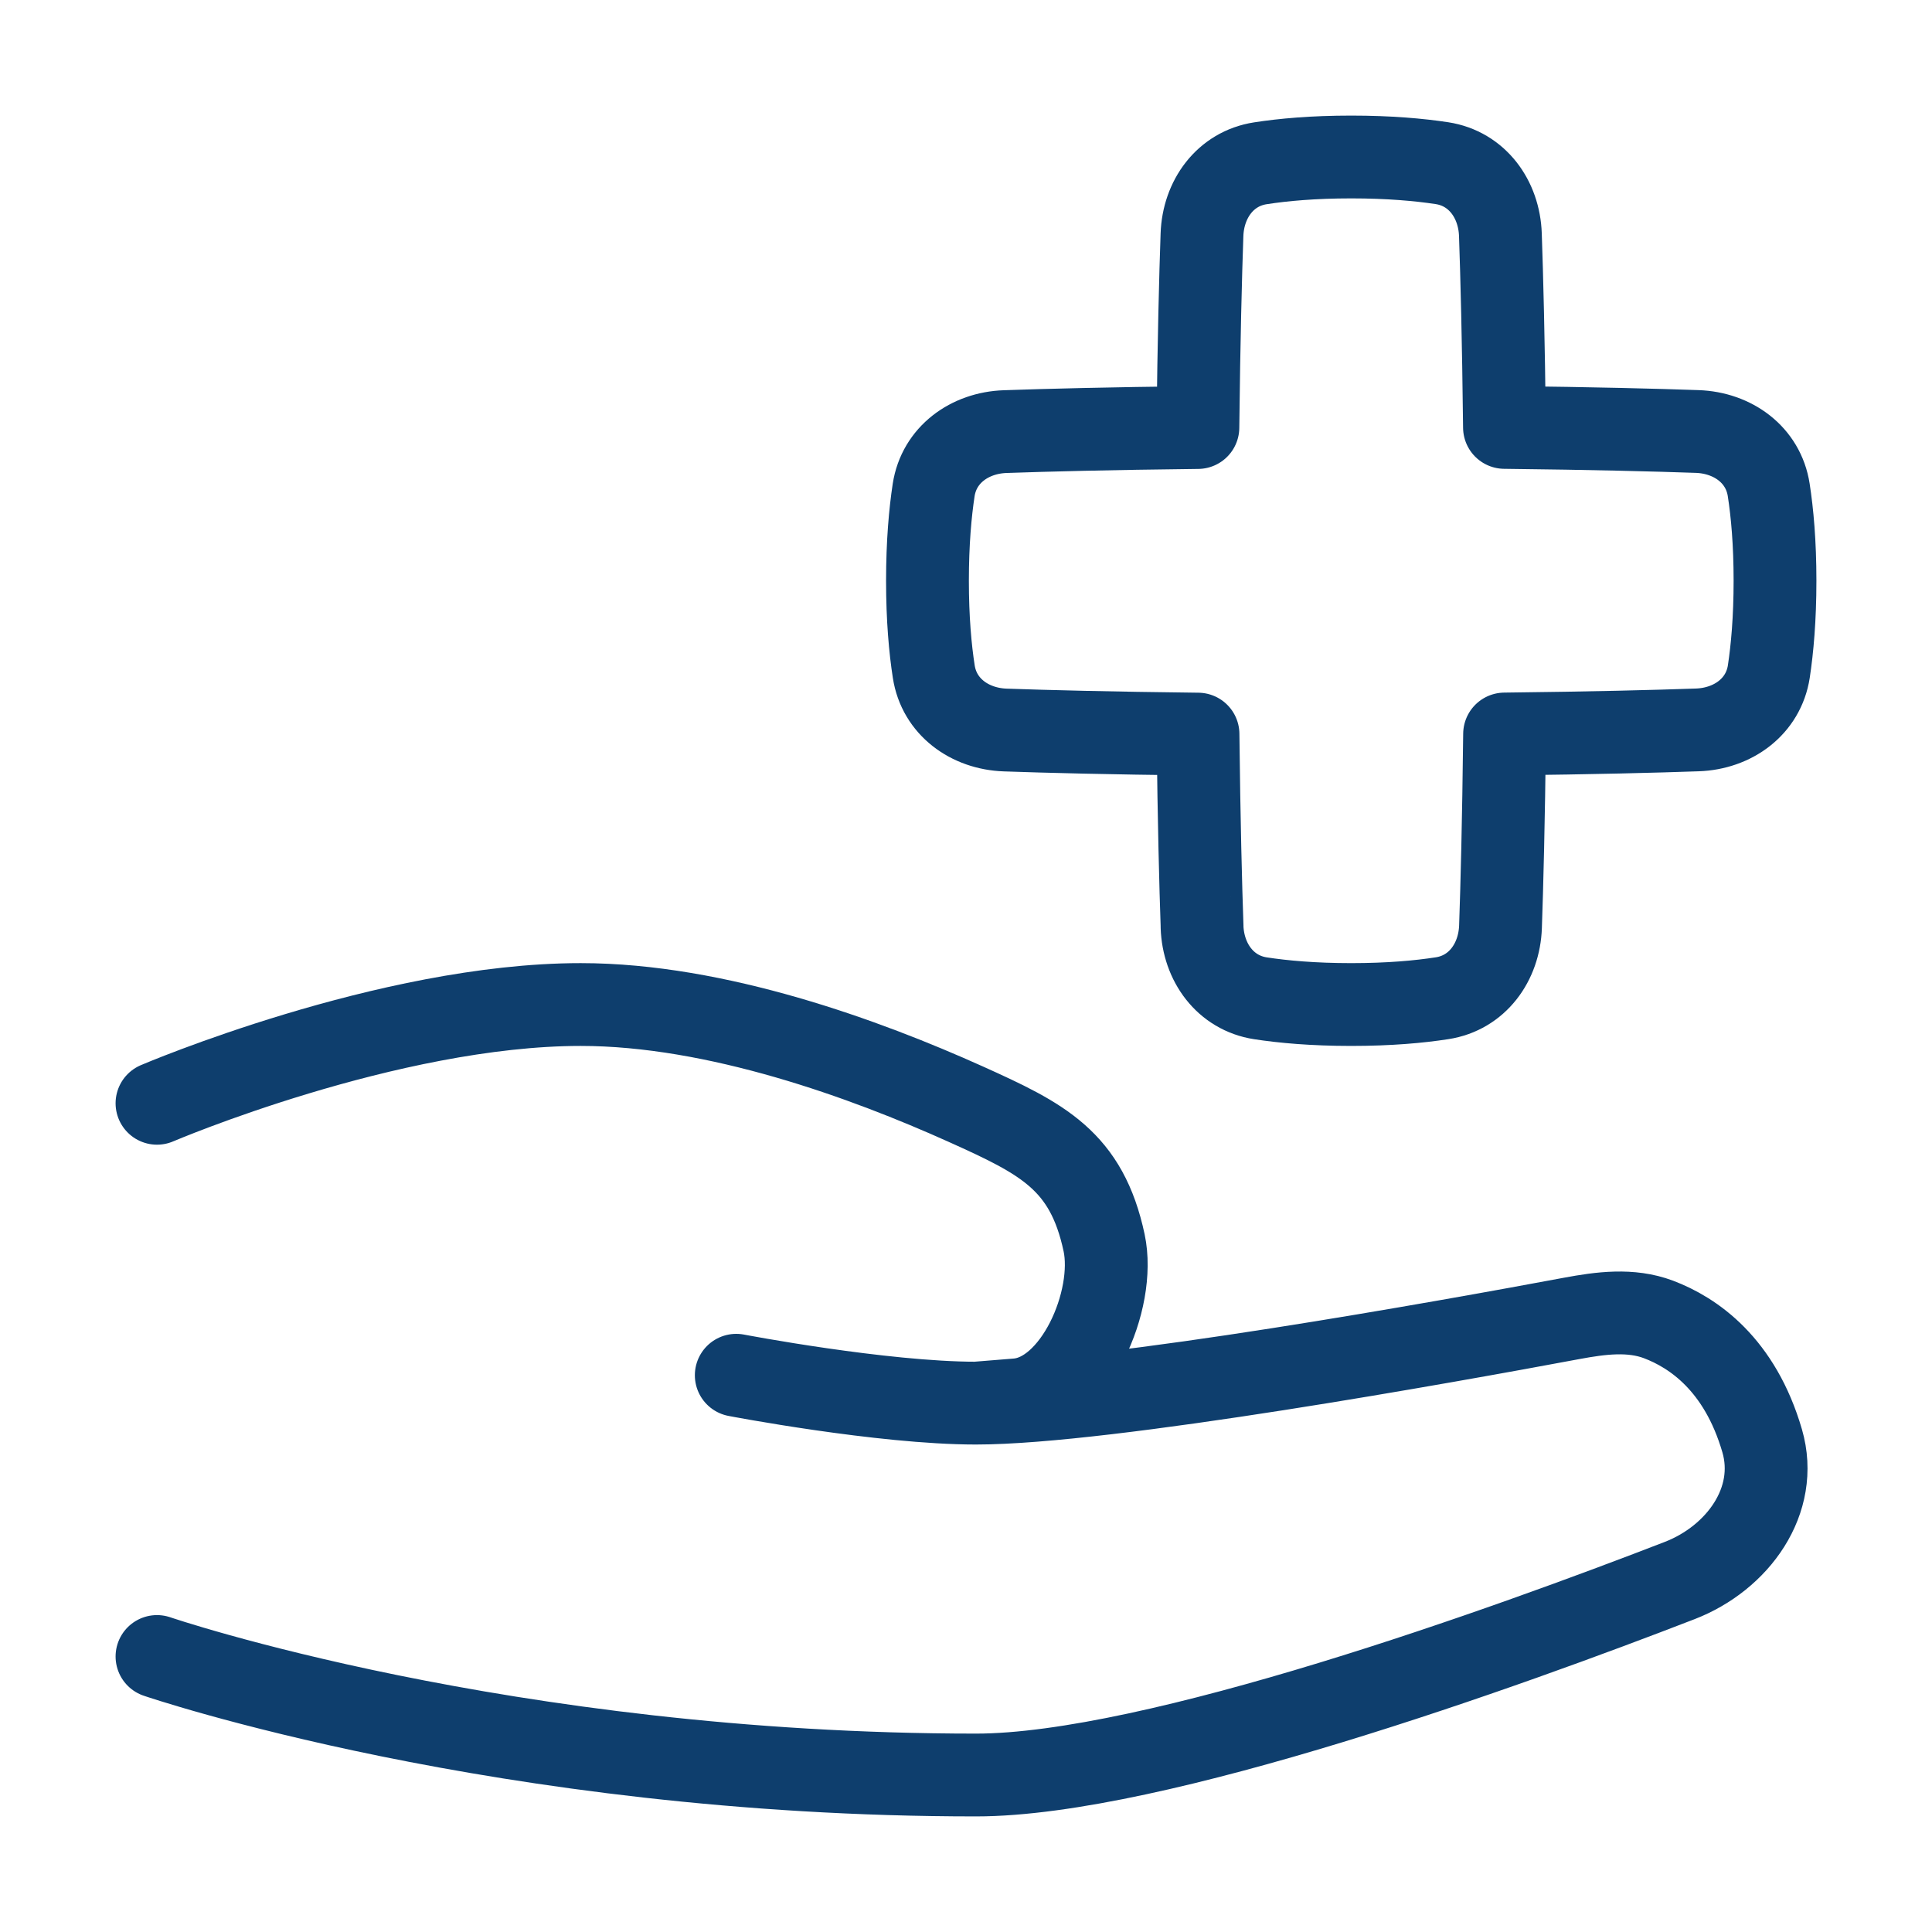
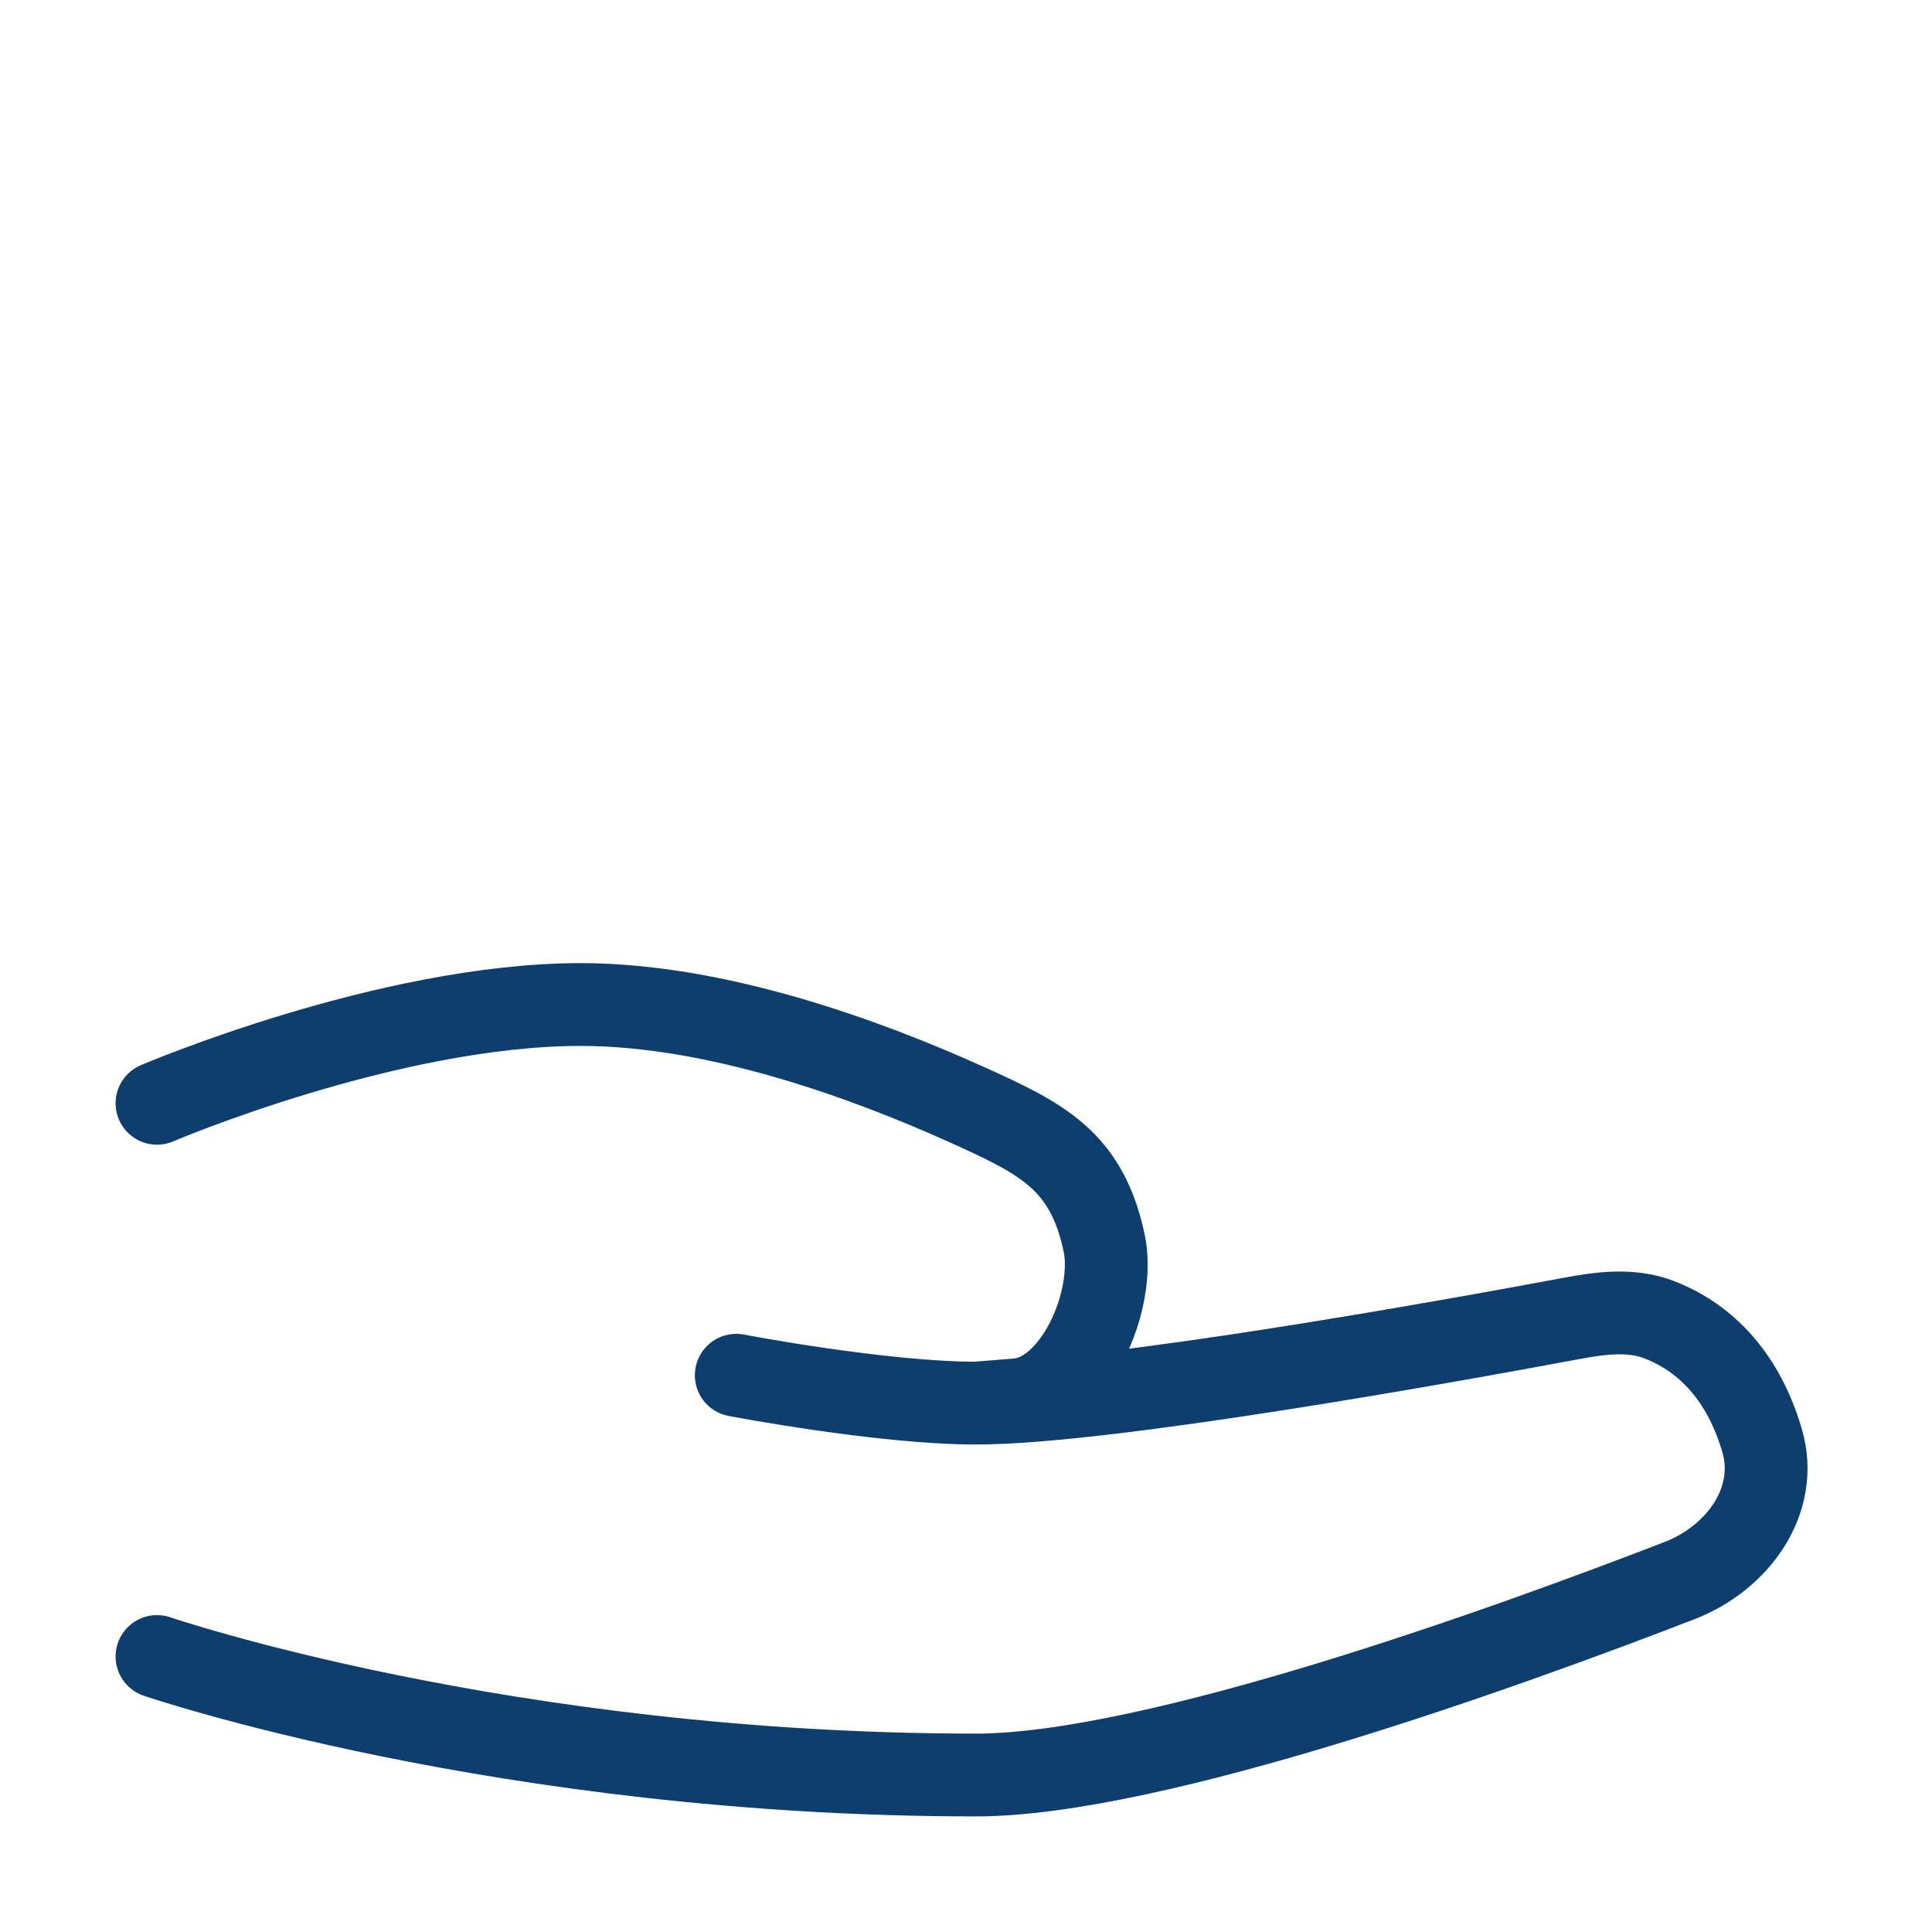
<svg xmlns="http://www.w3.org/2000/svg" fill="none" viewBox="-0.75 -0.75 35 35" id="Insurance-Hand--Streamline-Plump.svg" height="35" width="35">
  <desc>Insurance Hand Streamline Icon: https://streamlinehq.com</desc>
  <g id="insurance-hand--health-medical-insurance-hand-cross">
    <path id="Union" stroke="#0e3e6d" stroke-linecap="round" stroke-linejoin="round" d="M2.094 19.237S6.281 17.448 9.771 17.448c2.462 0 5.165 0.99 6.975 1.805 1.389 0.626 2.188 1.021 2.506 2.511 0.221 1.035 -0.523 2.761 -1.578 2.845l-0.743 0.06m0 0c-1.704 0 -4.343 -0.505 -4.343 -0.505m4.343 0.505c2.364 0 8.587 -1.123 10.792 -1.535 0.526 -0.098 1.071 -0.17 1.572 0.019 0.63 0.238 1.474 0.812 1.878 2.198 0.315 1.083 -0.442 2.125 -1.494 2.532C26.593 29.077 20.161 31.406 16.931 31.406 8.375 31.406 2.094 29.259 2.094 29.259" stroke-width="1.5" />
-     <path id="Union_2" stroke="#0e3e6d" stroke-linecap="round" stroke-linejoin="round" d="M21.026 16.039c0.022 0.644 0.421 1.198 1.058 1.296C22.495 17.398 23.039 17.448 23.729 17.448c0.69 0 1.234 -0.05 1.646 -0.114 0.637 -0.098 1.036 -0.652 1.058 -1.296 0.026 -0.739 0.056 -1.886 0.074 -3.491 1.604 -0.018 2.751 -0.048 3.491 -0.074 0.644 -0.022 1.198 -0.421 1.296 -1.058C31.356 11.005 31.406 10.461 31.406 9.771c0 -0.69 -0.05 -1.234 -0.114 -1.646 -0.098 -0.637 -0.652 -1.036 -1.296 -1.058 -0.739 -0.026 -1.886 -0.056 -3.491 -0.074 -0.018 -1.604 -0.048 -2.751 -0.074 -3.491 -0.022 -0.644 -0.421 -1.198 -1.058 -1.296C24.964 2.144 24.42 2.094 23.729 2.094c-0.69 0 -1.234 0.05 -1.646 0.114 -0.637 0.098 -1.036 0.652 -1.058 1.296 -0.026 0.739 -0.056 1.886 -0.074 3.491 -1.604 0.018 -2.751 0.048 -3.491 0.074 -0.644 0.022 -1.198 0.421 -1.296 1.058C16.102 8.536 16.052 9.08 16.052 9.771c0 0.69 0.05 1.234 0.114 1.646 0.098 0.637 0.652 1.036 1.296 1.058 0.739 0.026 1.886 0.056 3.491 0.074 0.018 1.604 0.048 2.751 0.074 3.491Z" stroke-width="1.5" />
  </g>
</svg>